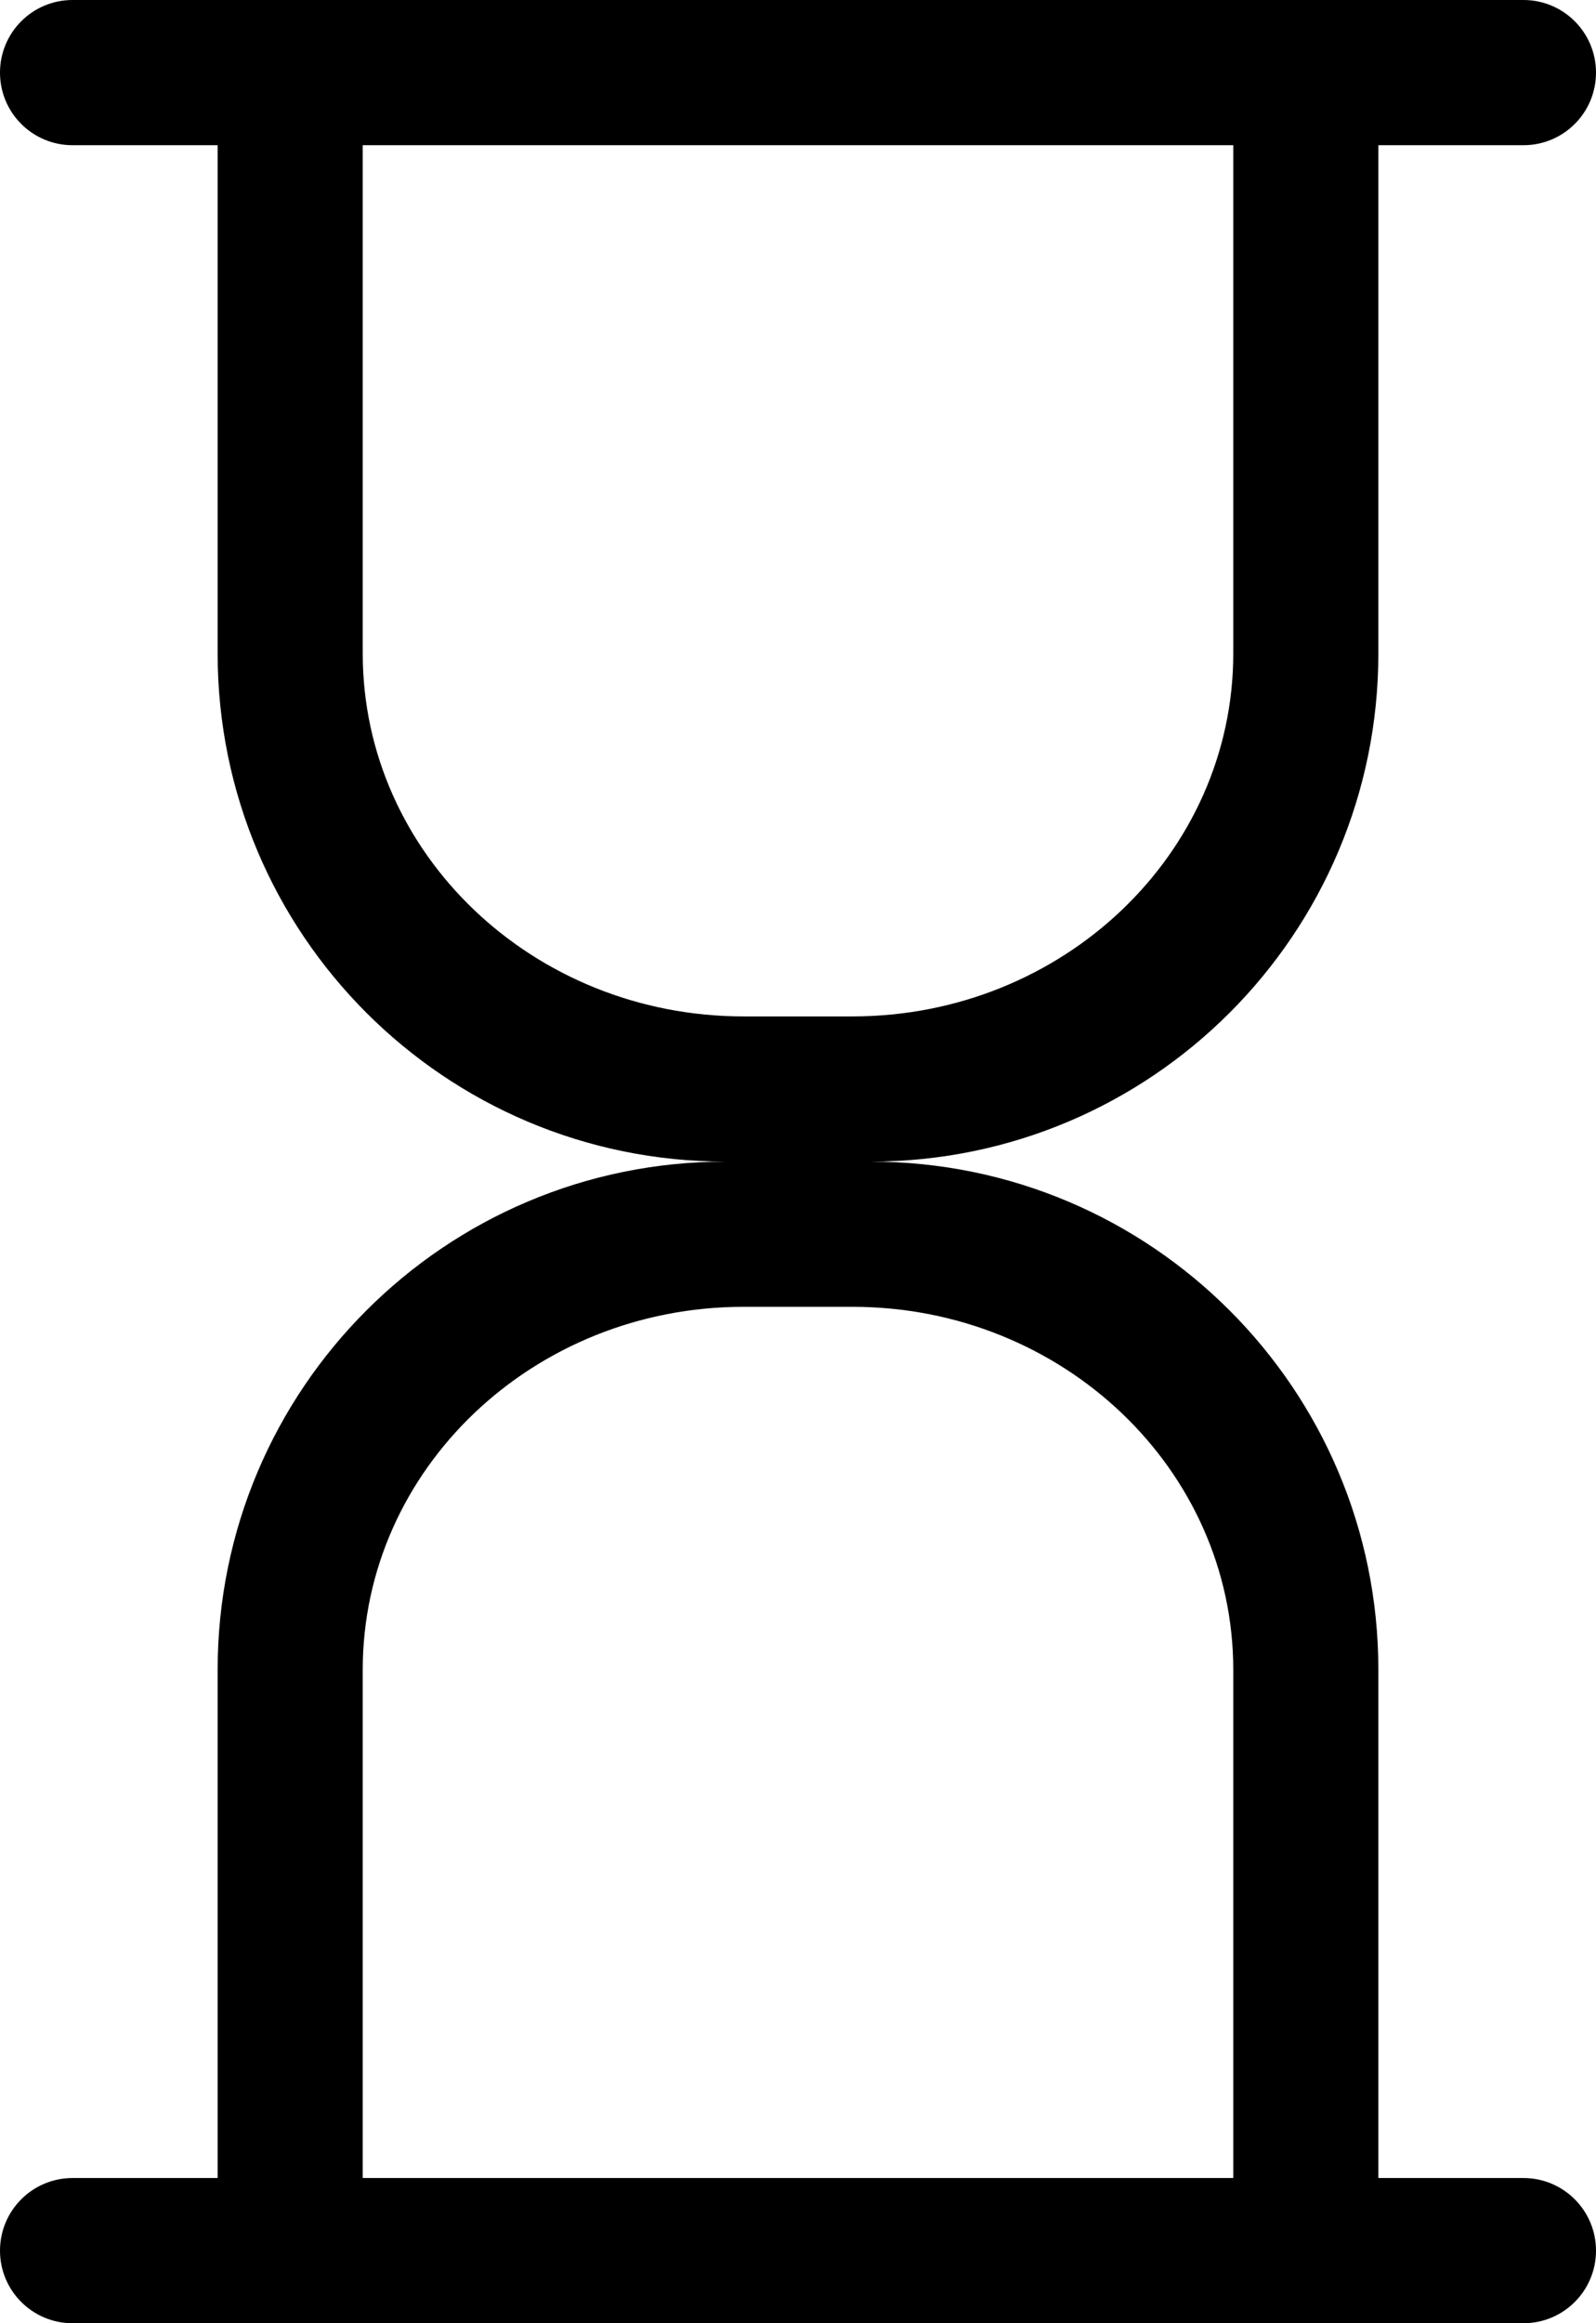
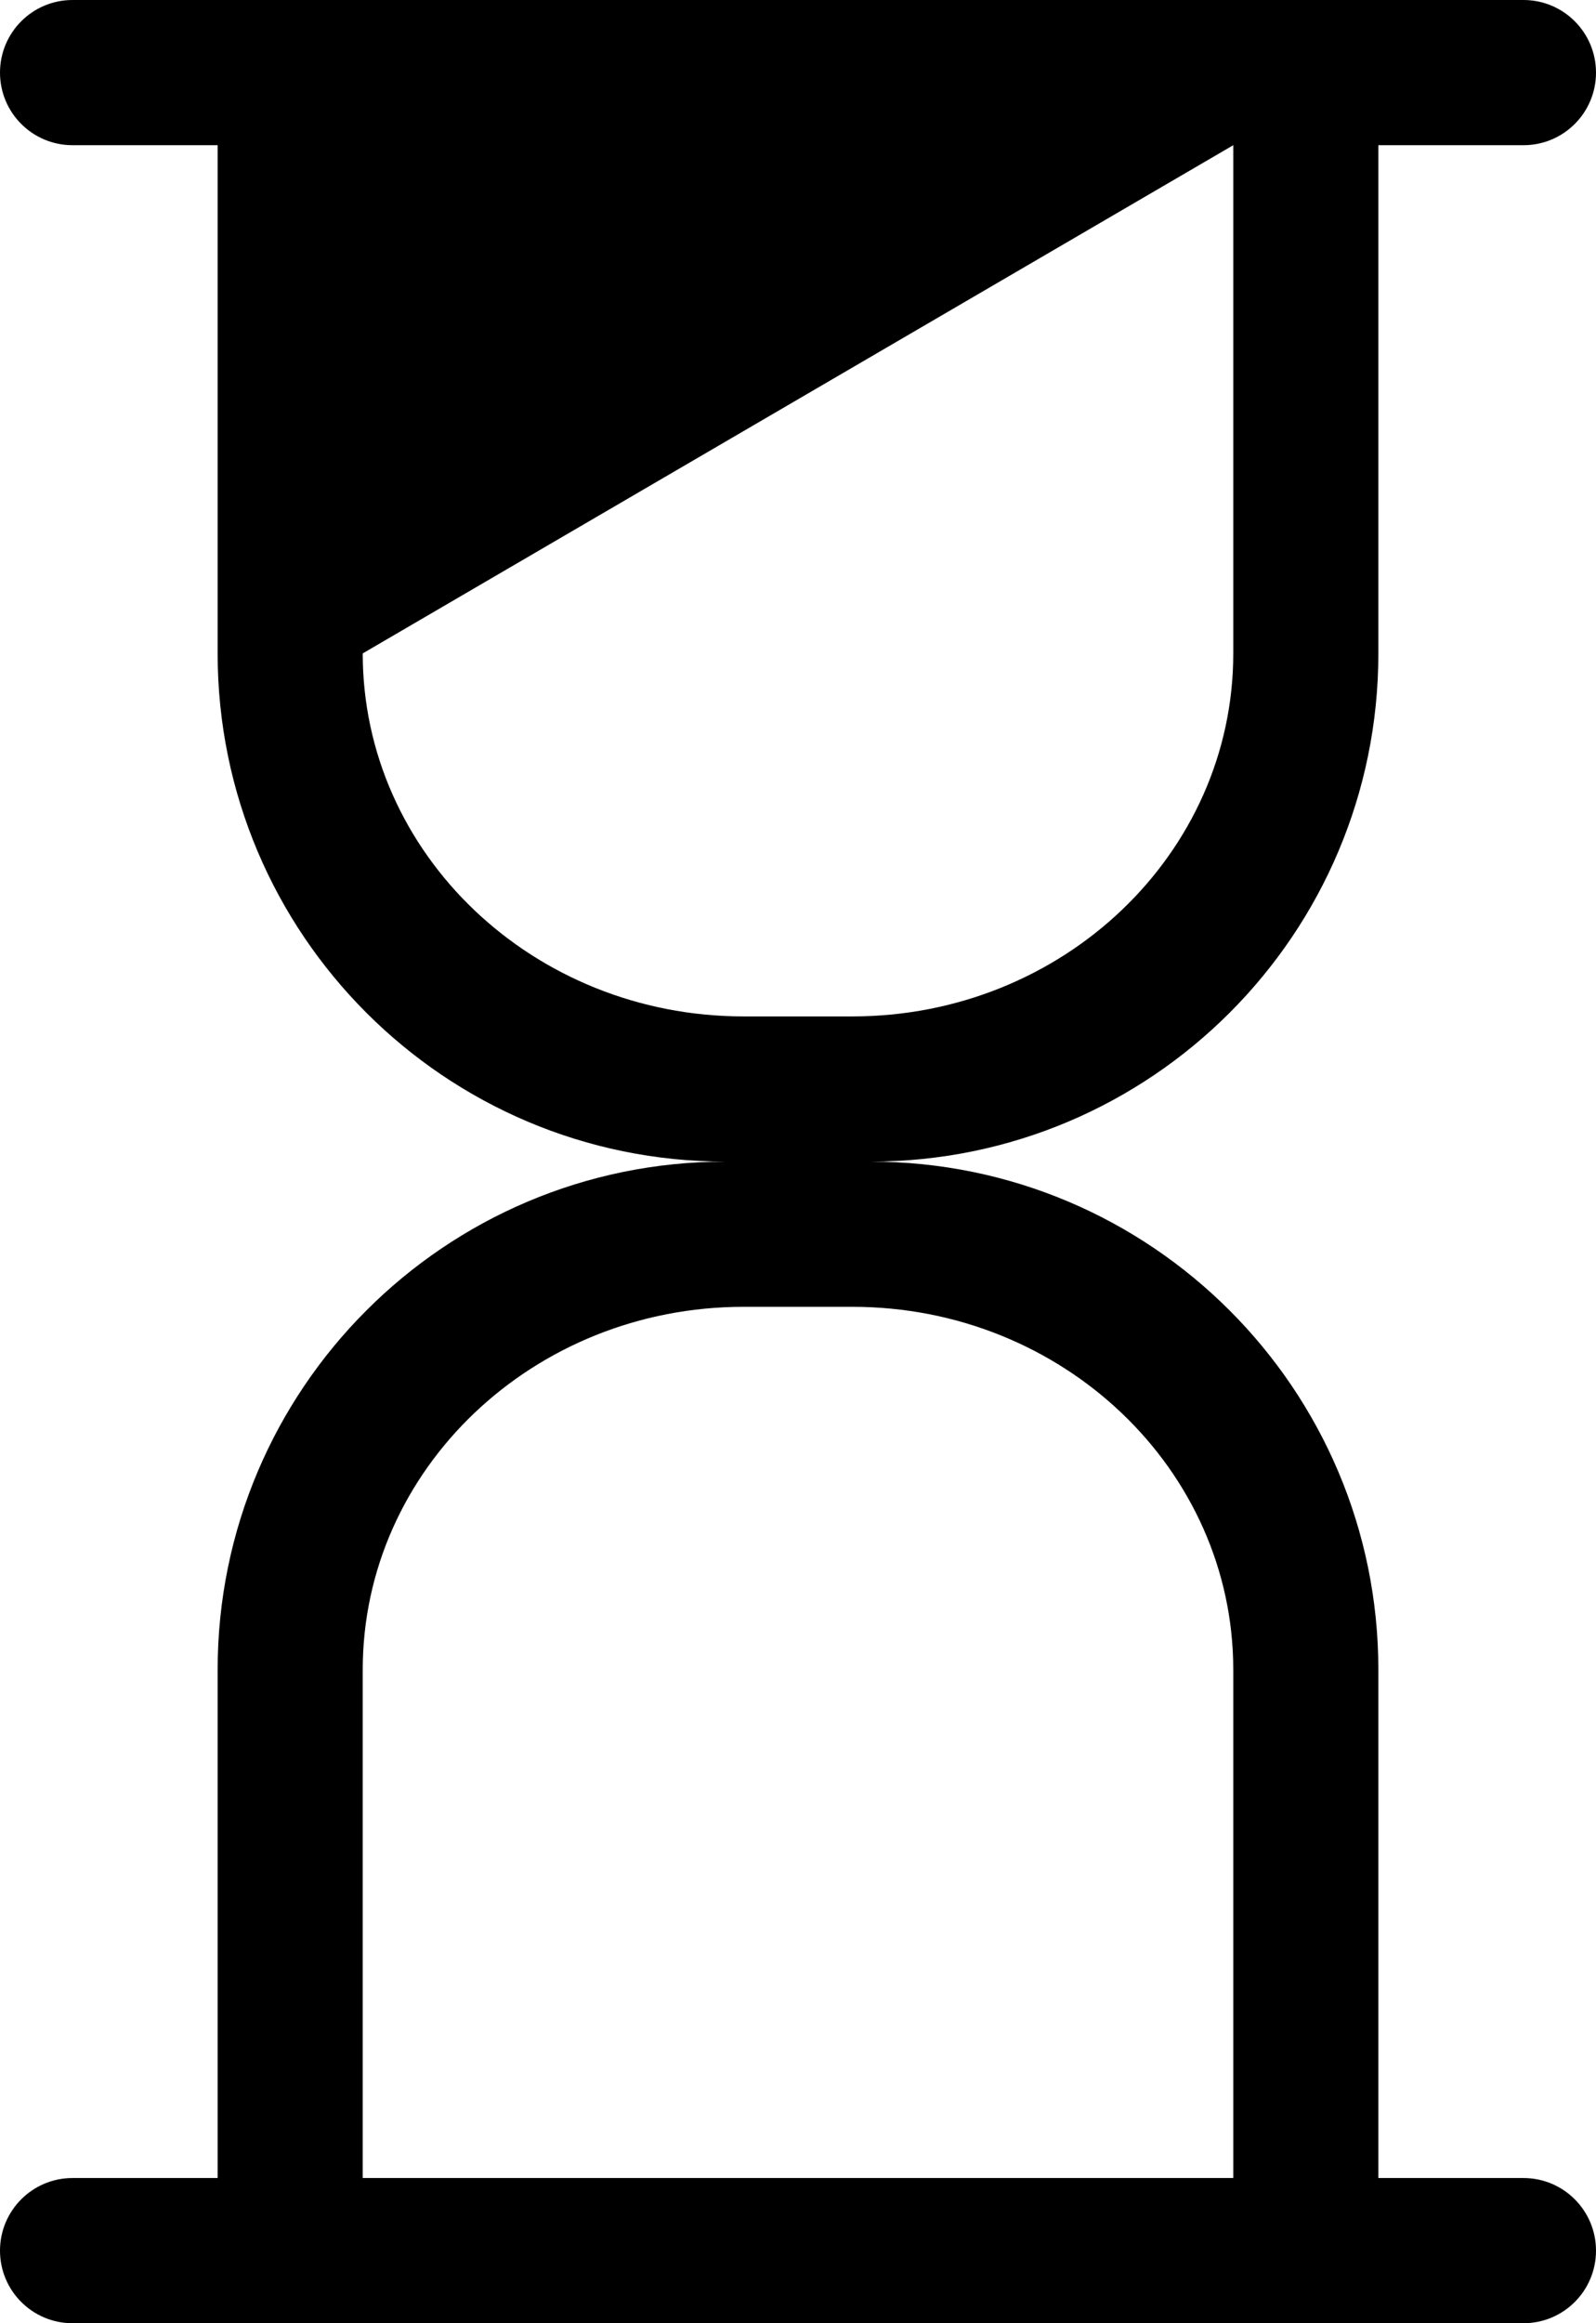
<svg xmlns="http://www.w3.org/2000/svg" xmlns:ns1="http://www.bohemiancoding.com/sketch/ns" width="22px" height="32px" viewBox="0 0 22 32" version="1.1">
  <title>hourglass</title>
  <desc>Created with Sketch Beta.</desc>
  <defs />
  <g id="Page-1" stroke="none" stroke-width="1" fill="none" fill-rule="evenodd" ns1:type="MSPage">
    <g id="Icon-Set" ns1:type="MSLayerGroup" transform="translate(-573, -359)" fill="#000000">
-       <path d="M590,389 L578,389 L578,382 C578,379.238 580.351,377 583.25,377 L584.75,377 C587.649,377 590,379.238 590,382 L590,389 L590,389 Z M578,368 L578,361 L590,361 L590,368 C590,370.762 587.649,373 584.75,373 L583.25,373 C580.351,373 578,370.762 578,368 L578,368 Z M594,389 L592,389 L592,382 C592,378.134 588.866,375 585,375 C588.866,375 592,371.866 592,368 L592,361 L594,361 C594.553,361 595,360.553 595,360 C595,359.448 594.553,359 594,359 L574,359 C573.447,359 573,359.448 573,360 C573,360.553 573.447,361 574,361 L576,361 L576,368 C576,371.866 579.134,375 583,375 C579.134,375 576,378.134 576,382 L576,389 L574,389 C573.447,389 573,389.448 573,390 C573,390.553 573.447,391 574,391 L594,391 C594.553,391 595,390.553 595,390 C595,389.448 594.553,389 594,389 L594,389 Z" id="hourglass" ns1:type="MSShapeGroup" />
+       <path d="M590,389 L578,389 L578,382 C578,379.238 580.351,377 583.25,377 L584.75,377 C587.649,377 590,379.238 590,382 L590,389 L590,389 Z M578,368 L590,361 L590,368 C590,370.762 587.649,373 584.75,373 L583.25,373 C580.351,373 578,370.762 578,368 L578,368 Z M594,389 L592,389 L592,382 C592,378.134 588.866,375 585,375 C588.866,375 592,371.866 592,368 L592,361 L594,361 C594.553,361 595,360.553 595,360 C595,359.448 594.553,359 594,359 L574,359 C573.447,359 573,359.448 573,360 C573,360.553 573.447,361 574,361 L576,361 L576,368 C576,371.866 579.134,375 583,375 C579.134,375 576,378.134 576,382 L576,389 L574,389 C573.447,389 573,389.448 573,390 C573,390.553 573.447,391 574,391 L594,391 C594.553,391 595,390.553 595,390 C595,389.448 594.553,389 594,389 L594,389 Z" id="hourglass" ns1:type="MSShapeGroup" />
    </g>
  </g>
</svg>